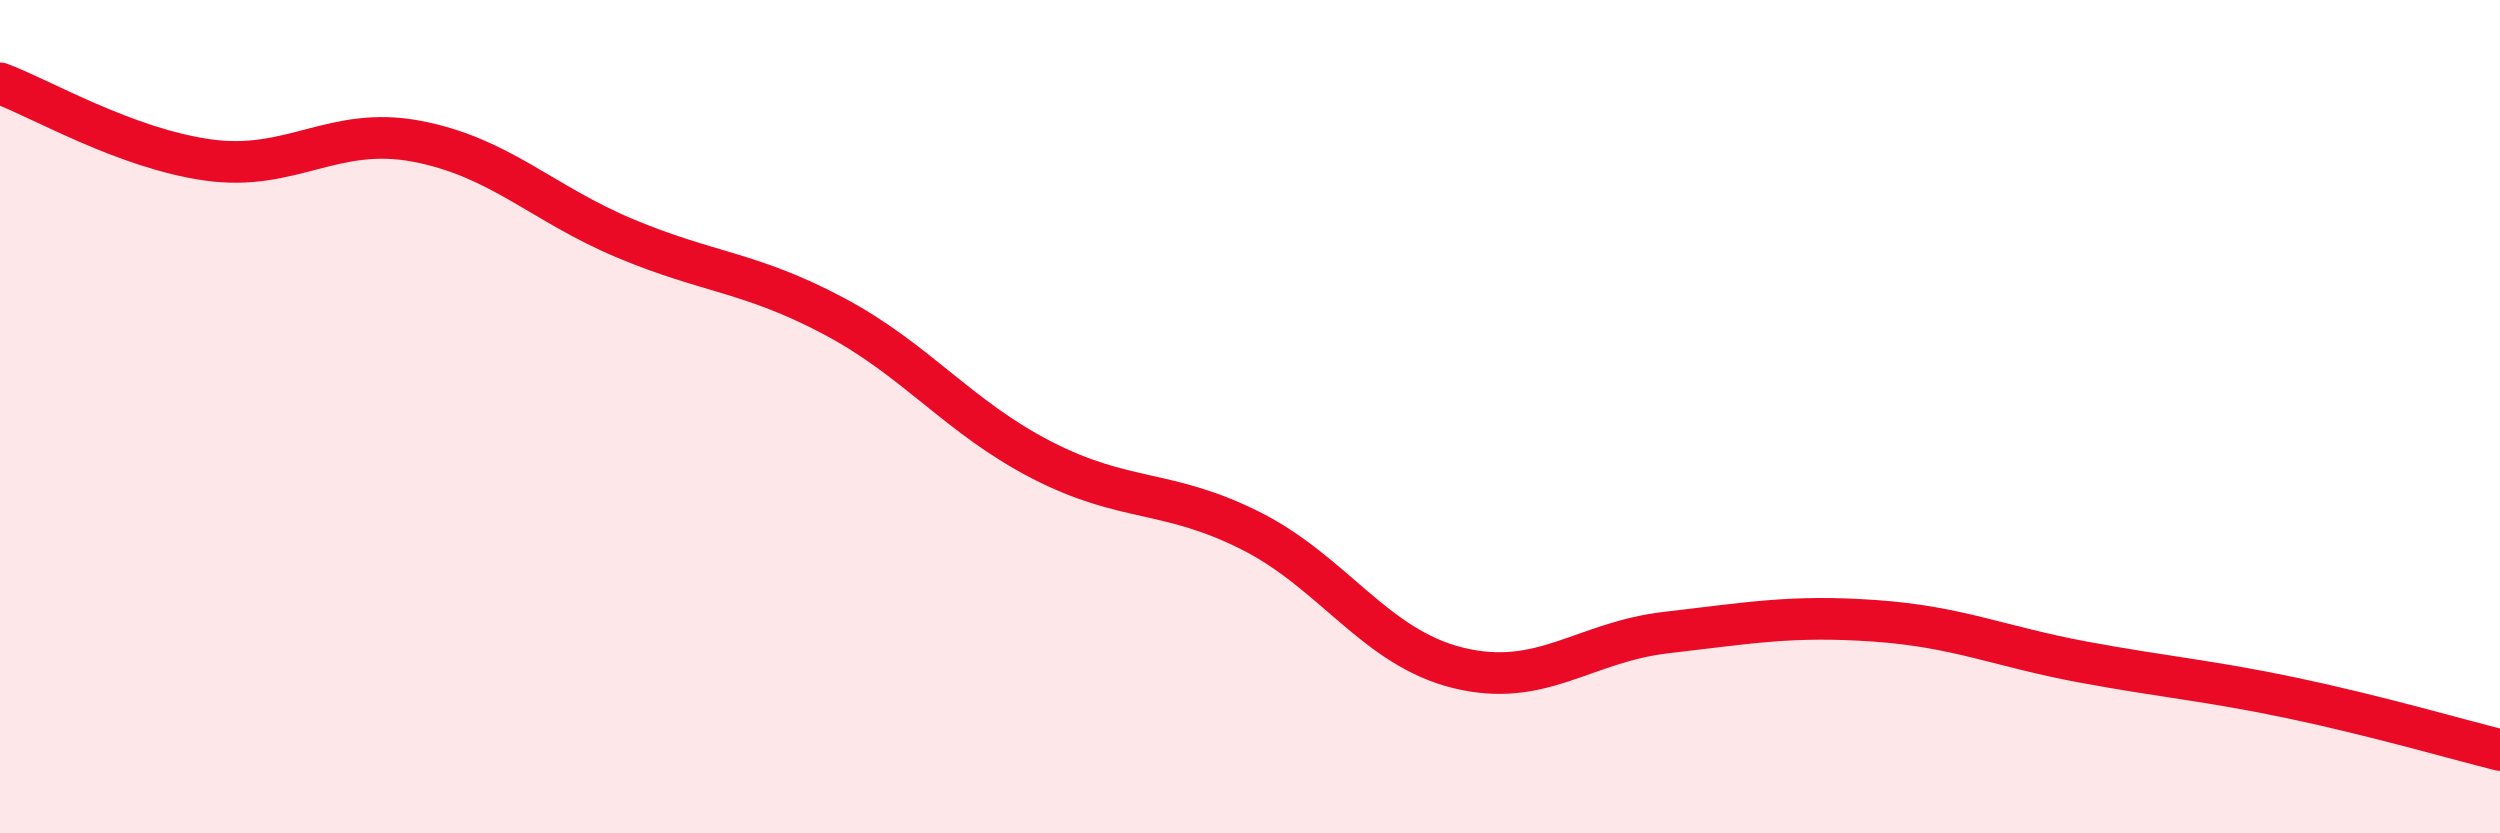
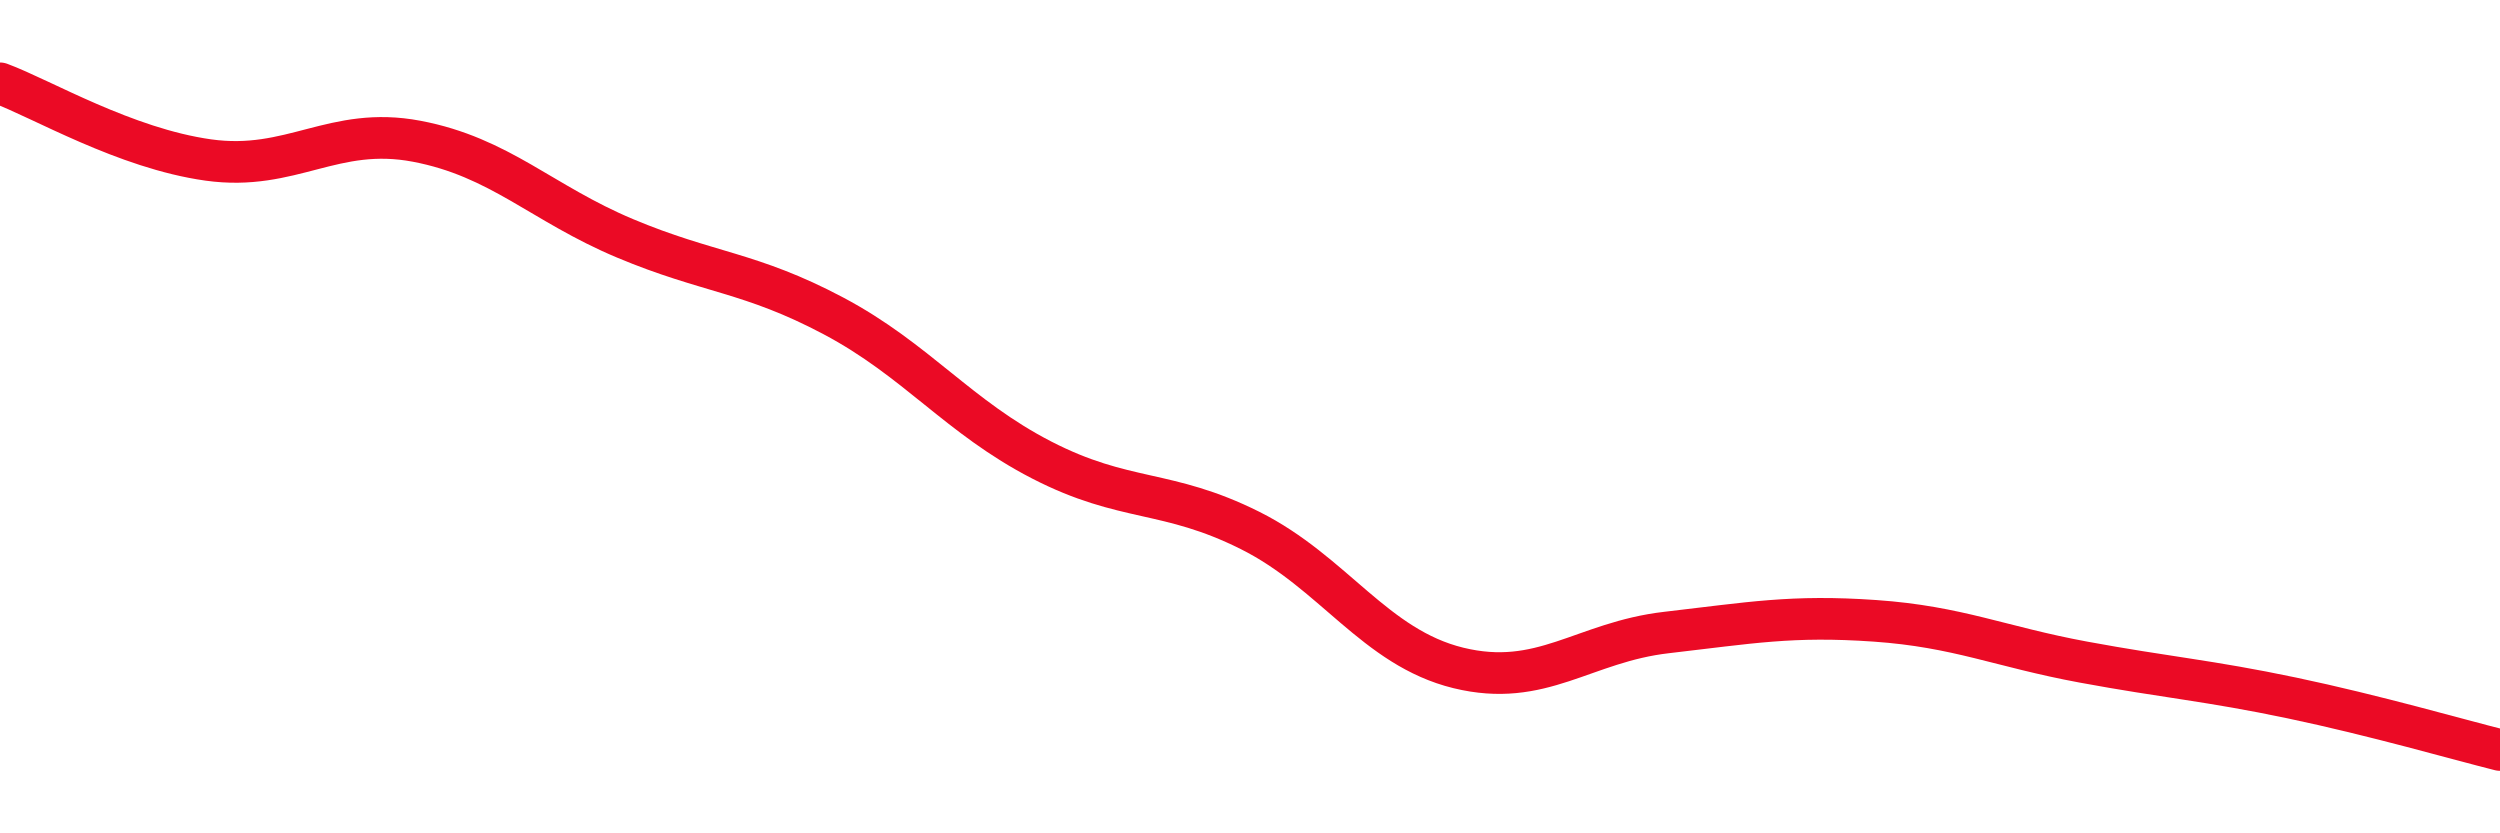
<svg xmlns="http://www.w3.org/2000/svg" width="60" height="20" viewBox="0 0 60 20">
-   <path d="M 0,2 C 1,2.37 3,3.56 5,3.84 C 7,4.12 8,3.01 10,3.39 C 12,3.77 13,4.88 15,5.72 C 17,6.56 18,6.52 20,7.58 C 22,8.64 23,10.01 25,11.04 C 27,12.07 28,11.73 30,12.73 C 32,13.73 33,15.54 35,16.03 C 37,16.52 38,15.41 40,15.18 C 42,14.95 43,14.76 45,14.9 C 47,15.04 48,15.52 50,15.89 C 52,16.26 53,16.33 55,16.75 C 57,17.17 59,17.75 60,18L60 20L0 20Z" fill="#EB0A25" opacity="0.1" stroke-linecap="round" stroke-linejoin="round" />
  <path d="M 0,2 C 1,2.37 3,3.56 5,3.84 C 7,4.12 8,3.01 10,3.39 C 12,3.77 13,4.88 15,5.72 C 17,6.56 18,6.52 20,7.58 C 22,8.64 23,10.01 25,11.04 C 27,12.07 28,11.73 30,12.73 C 32,13.73 33,15.54 35,16.03 C 37,16.52 38,15.41 40,15.18 C 42,14.95 43,14.76 45,14.9 C 47,15.04 48,15.52 50,15.89 C 52,16.26 53,16.33 55,16.75 C 57,17.17 59,17.75 60,18" stroke="#EB0A25" stroke-width="1" fill="none" stroke-linecap="round" stroke-linejoin="round" />
</svg>